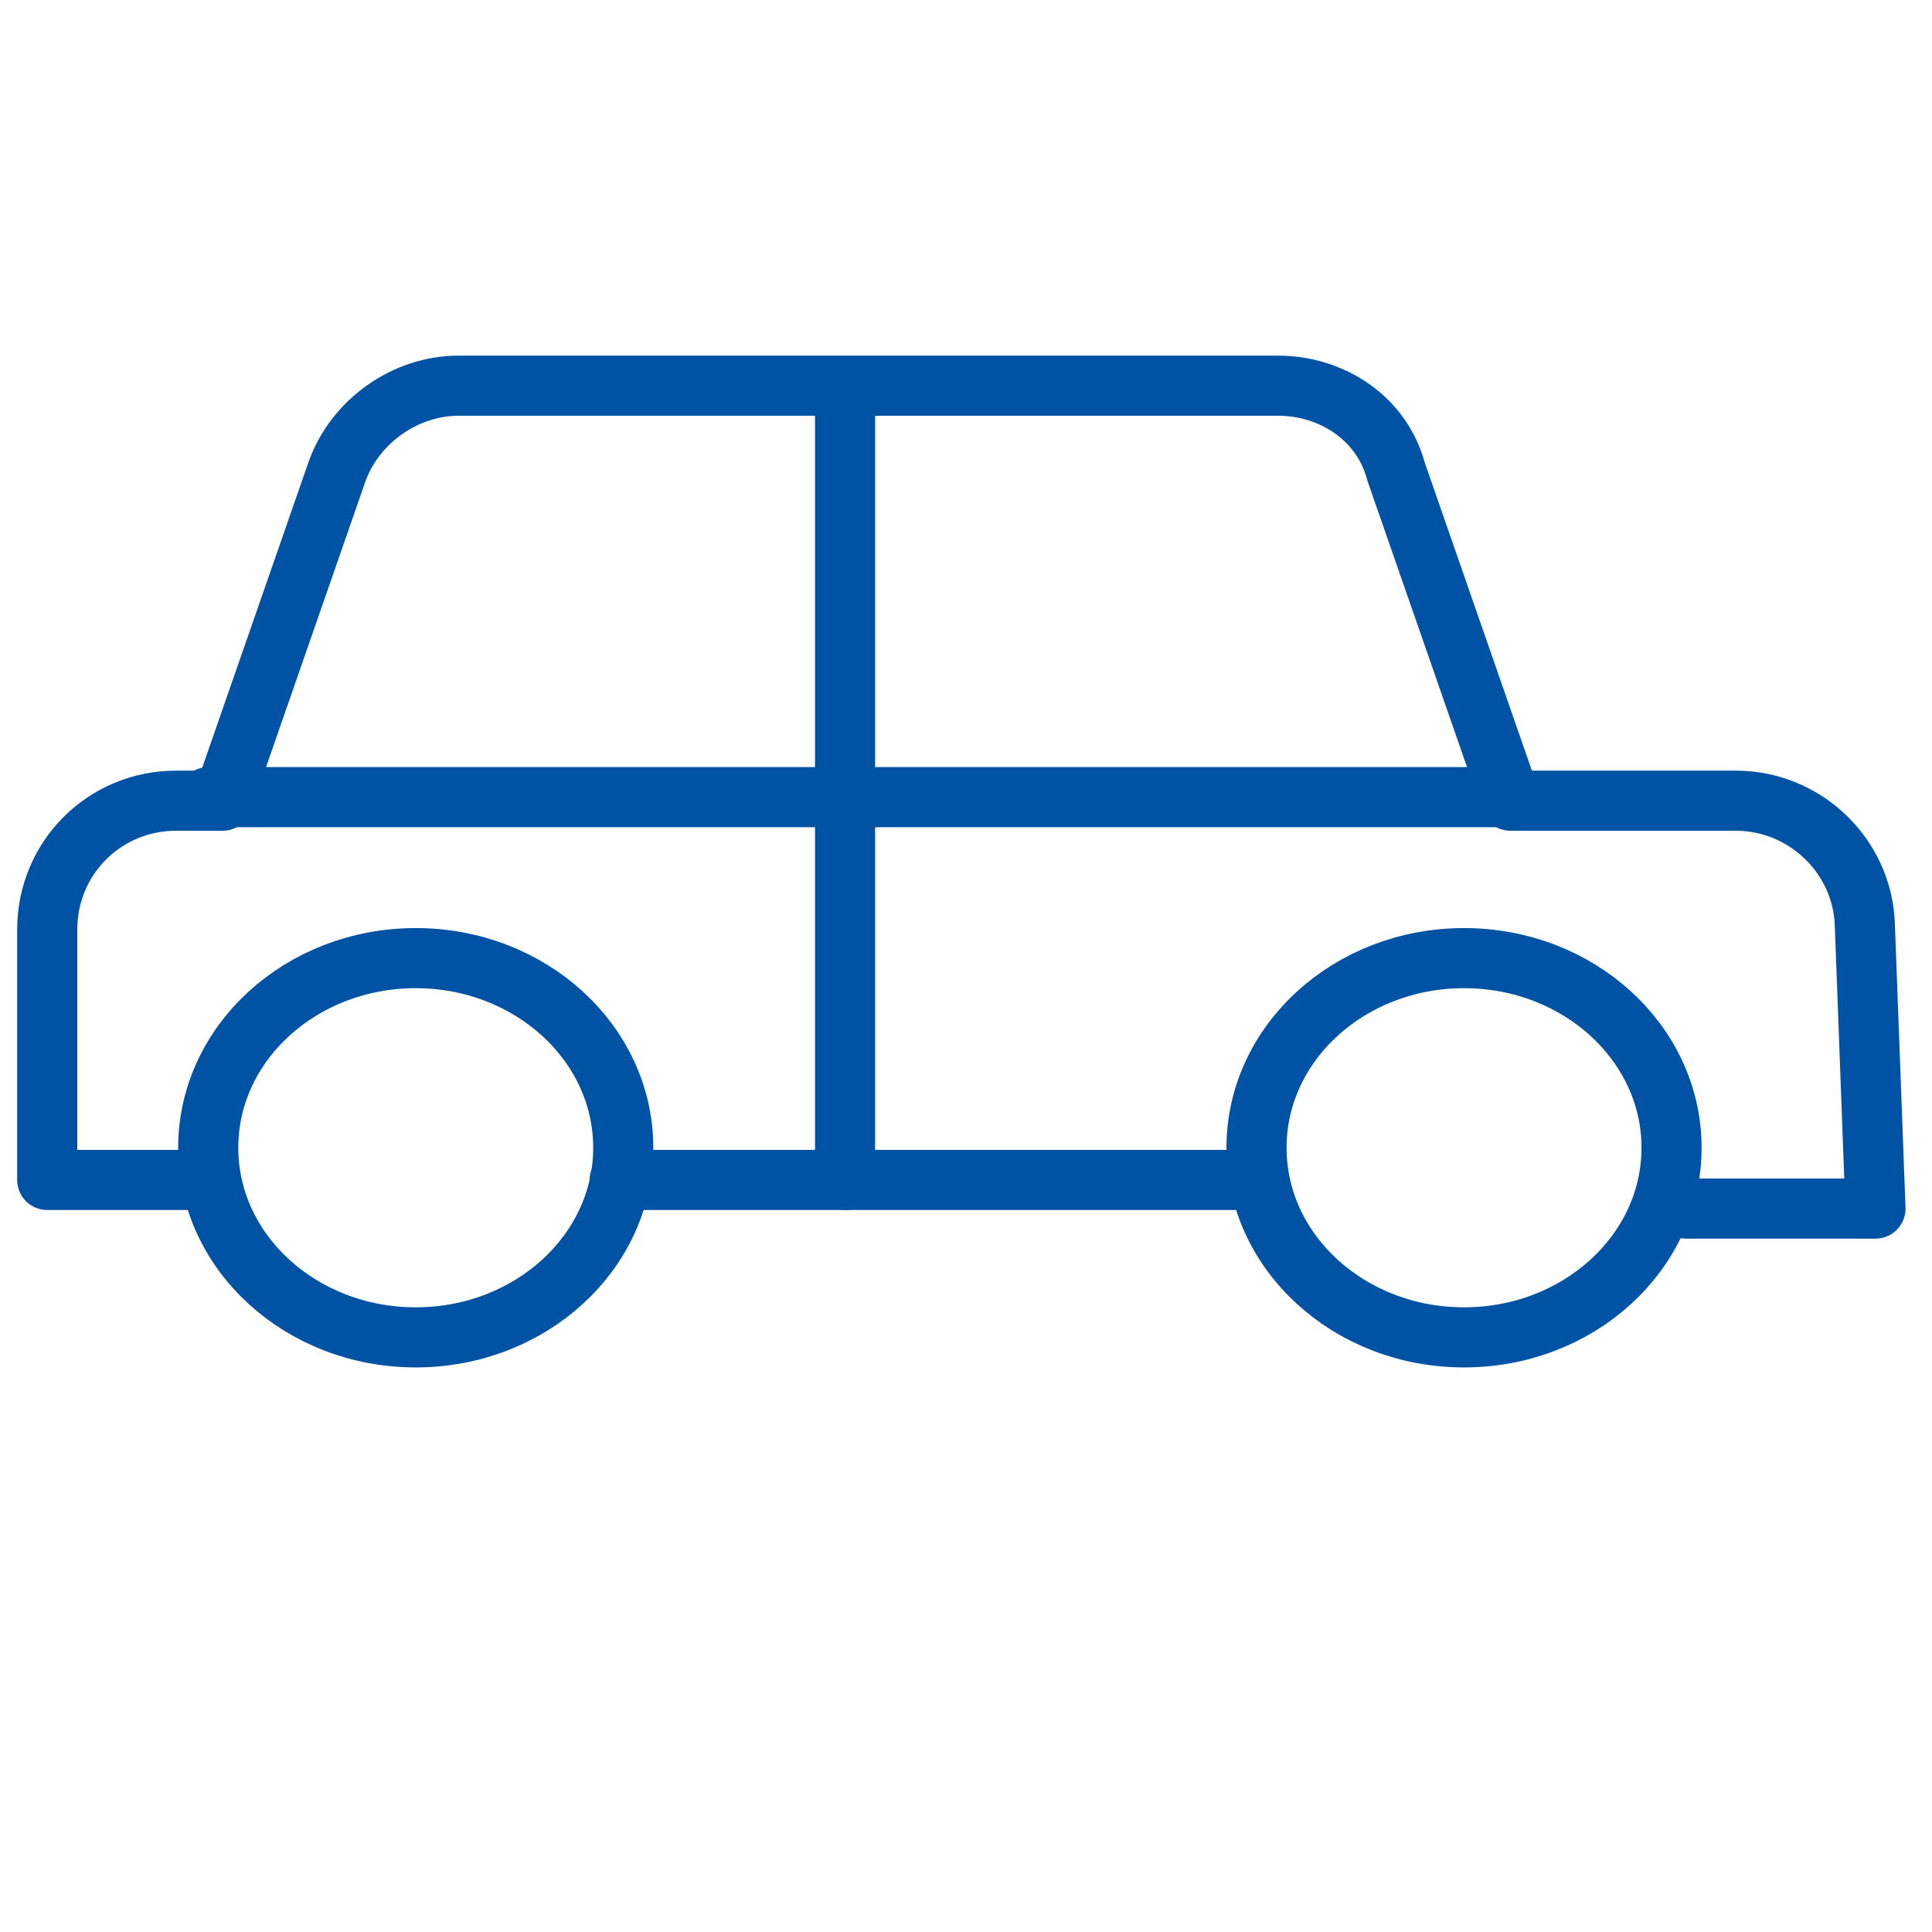
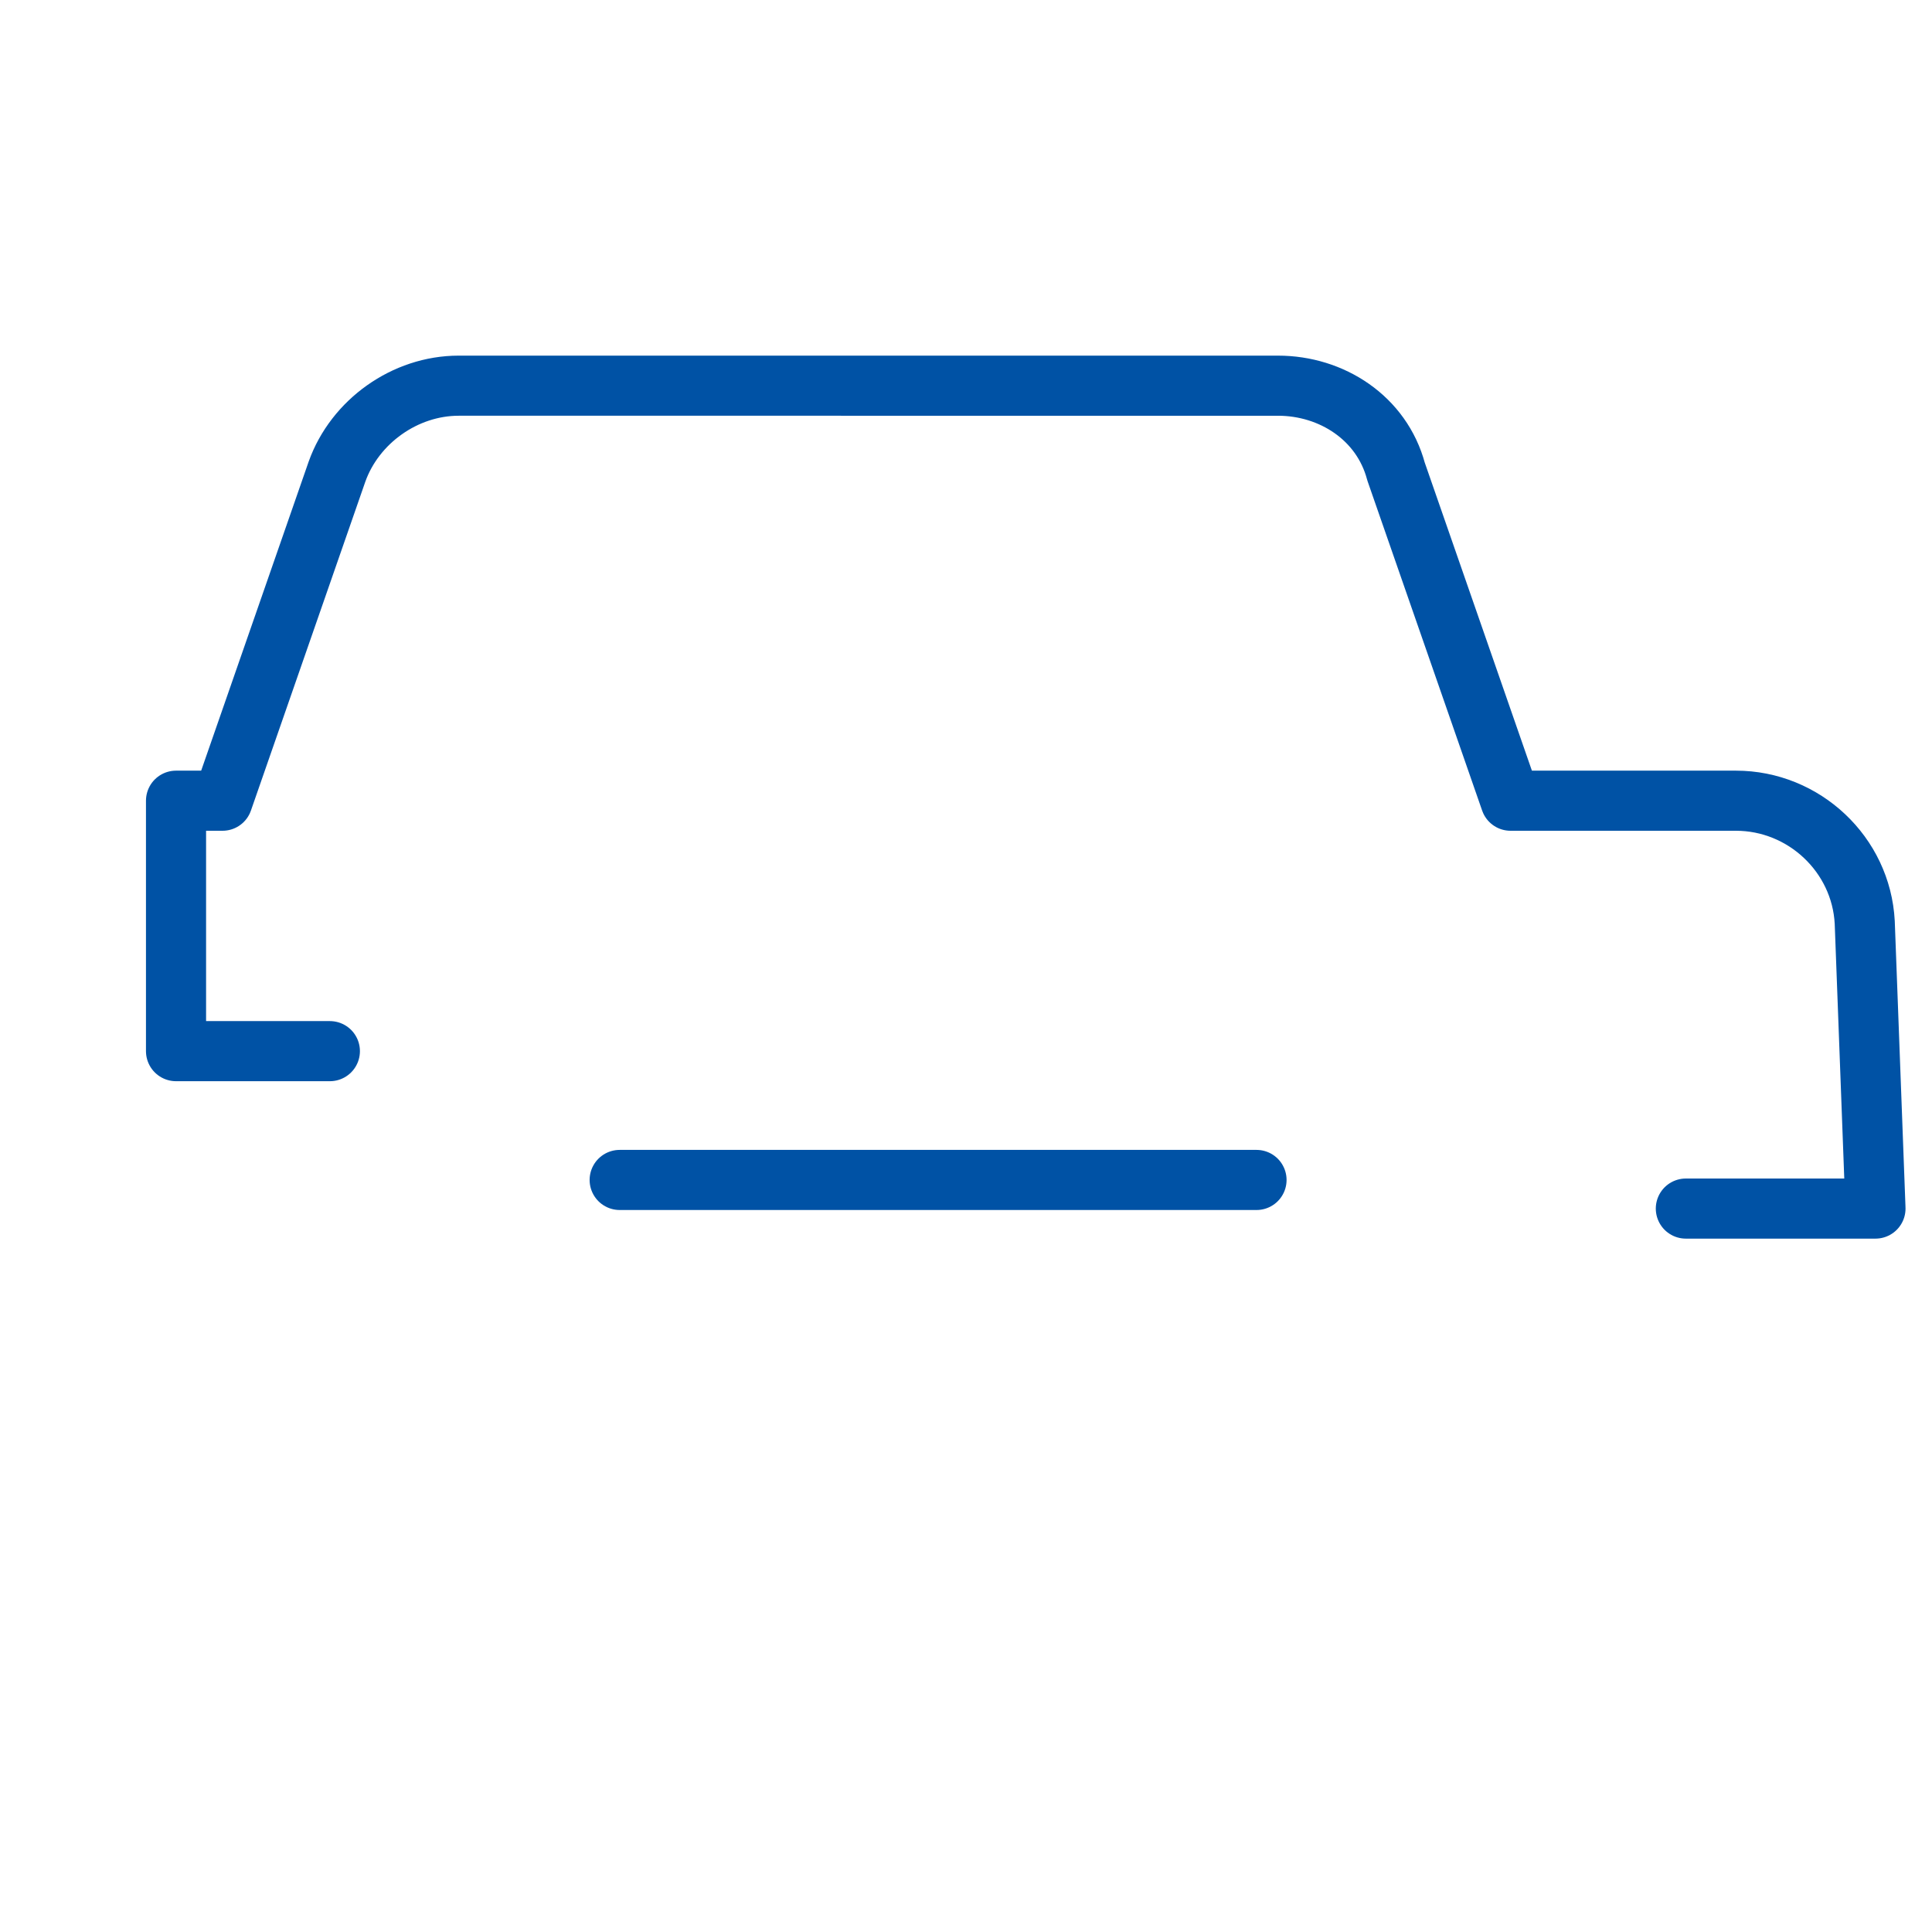
<svg xmlns="http://www.w3.org/2000/svg" version="1.1" id="Warstwa_3" x="0px" y="0px" viewBox="0 0 54 54" style="enable-background:new 0 0 54 54;" xml:space="preserve">
  <style type="text/css">
	.st0{fill:none;stroke:#0052A5;stroke-width:1.68;stroke-linecap:round;stroke-linejoin:round;}
</style>
  <g id="Robotix">
    <g id="historia-pojazdu">
      <g transform="translate(2.52, 14.28)">
-         <ellipse id="Oval-4" class="st0" cx="38.4" cy="17.8" rx="5.8" ry="5.3" />
-         <ellipse class="st0" cx="9.1" cy="17.8" rx="5.8" ry="5.3" />
-         <path id="Path-83" class="st0" d="M44.6,19.5h5.3l-0.3-8c-0.1-1.9-1.7-3.4-3.6-3.4h-6.3l-3.2-9.2c-0.4-1.5-1.8-2.4-3.3-2.4H10.3     c-1.5,0-2.9,1-3.4,2.4L3.7,8.1H2.4c-2,0-3.6,1.6-3.6,3.6v7c2.6,0,4.1,0,4.3,0" />
+         <path id="Path-83" class="st0" d="M44.6,19.5h5.3l-0.3-8c-0.1-1.9-1.7-3.4-3.6-3.4h-6.3l-3.2-9.2c-0.4-1.5-1.8-2.4-3.3-2.4H10.3     c-1.5,0-2.9,1-3.4,2.4L3.7,8.1H2.4v7c2.6,0,4.1,0,4.3,0" />
        <path id="Path-84" class="st0" d="M32.6,18.7H14.8" />
-         <path id="Path-86" class="st0" d="M3.3,8h36.4" />
-         <path id="Path-87" class="st0" d="M21.1-3.1v21.8" />
      </g>
    </g>
  </g>
</svg>